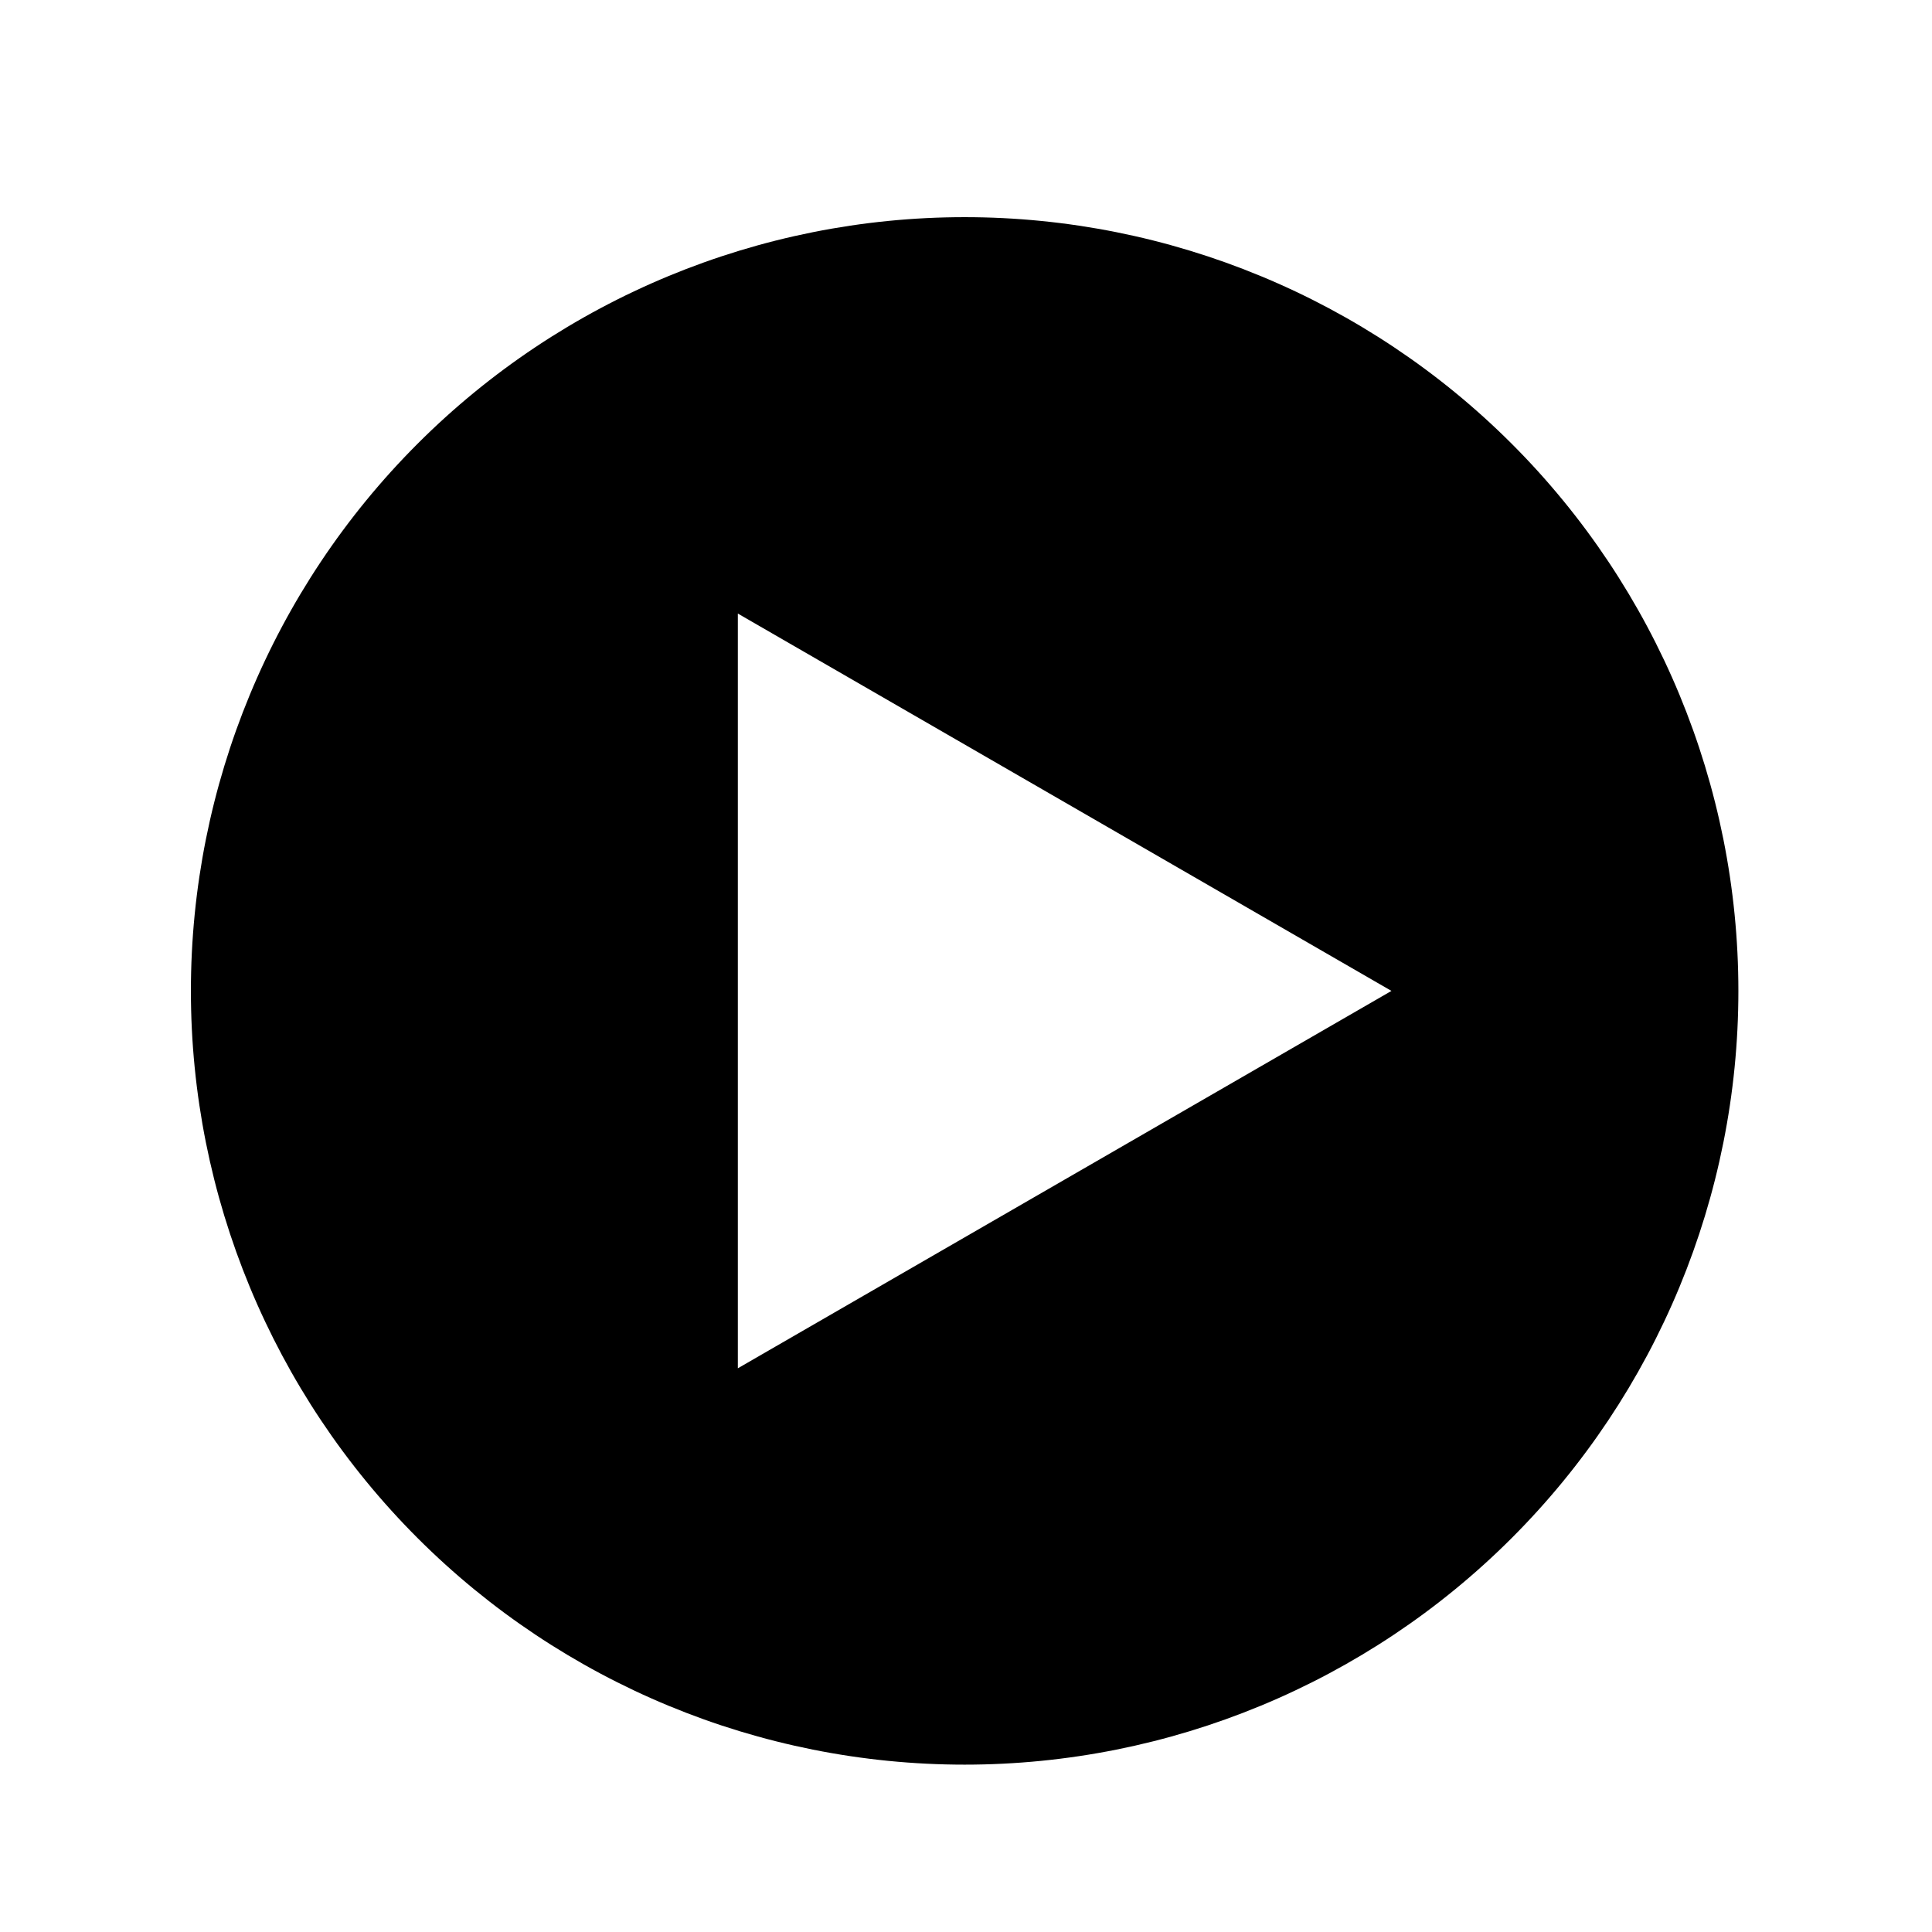
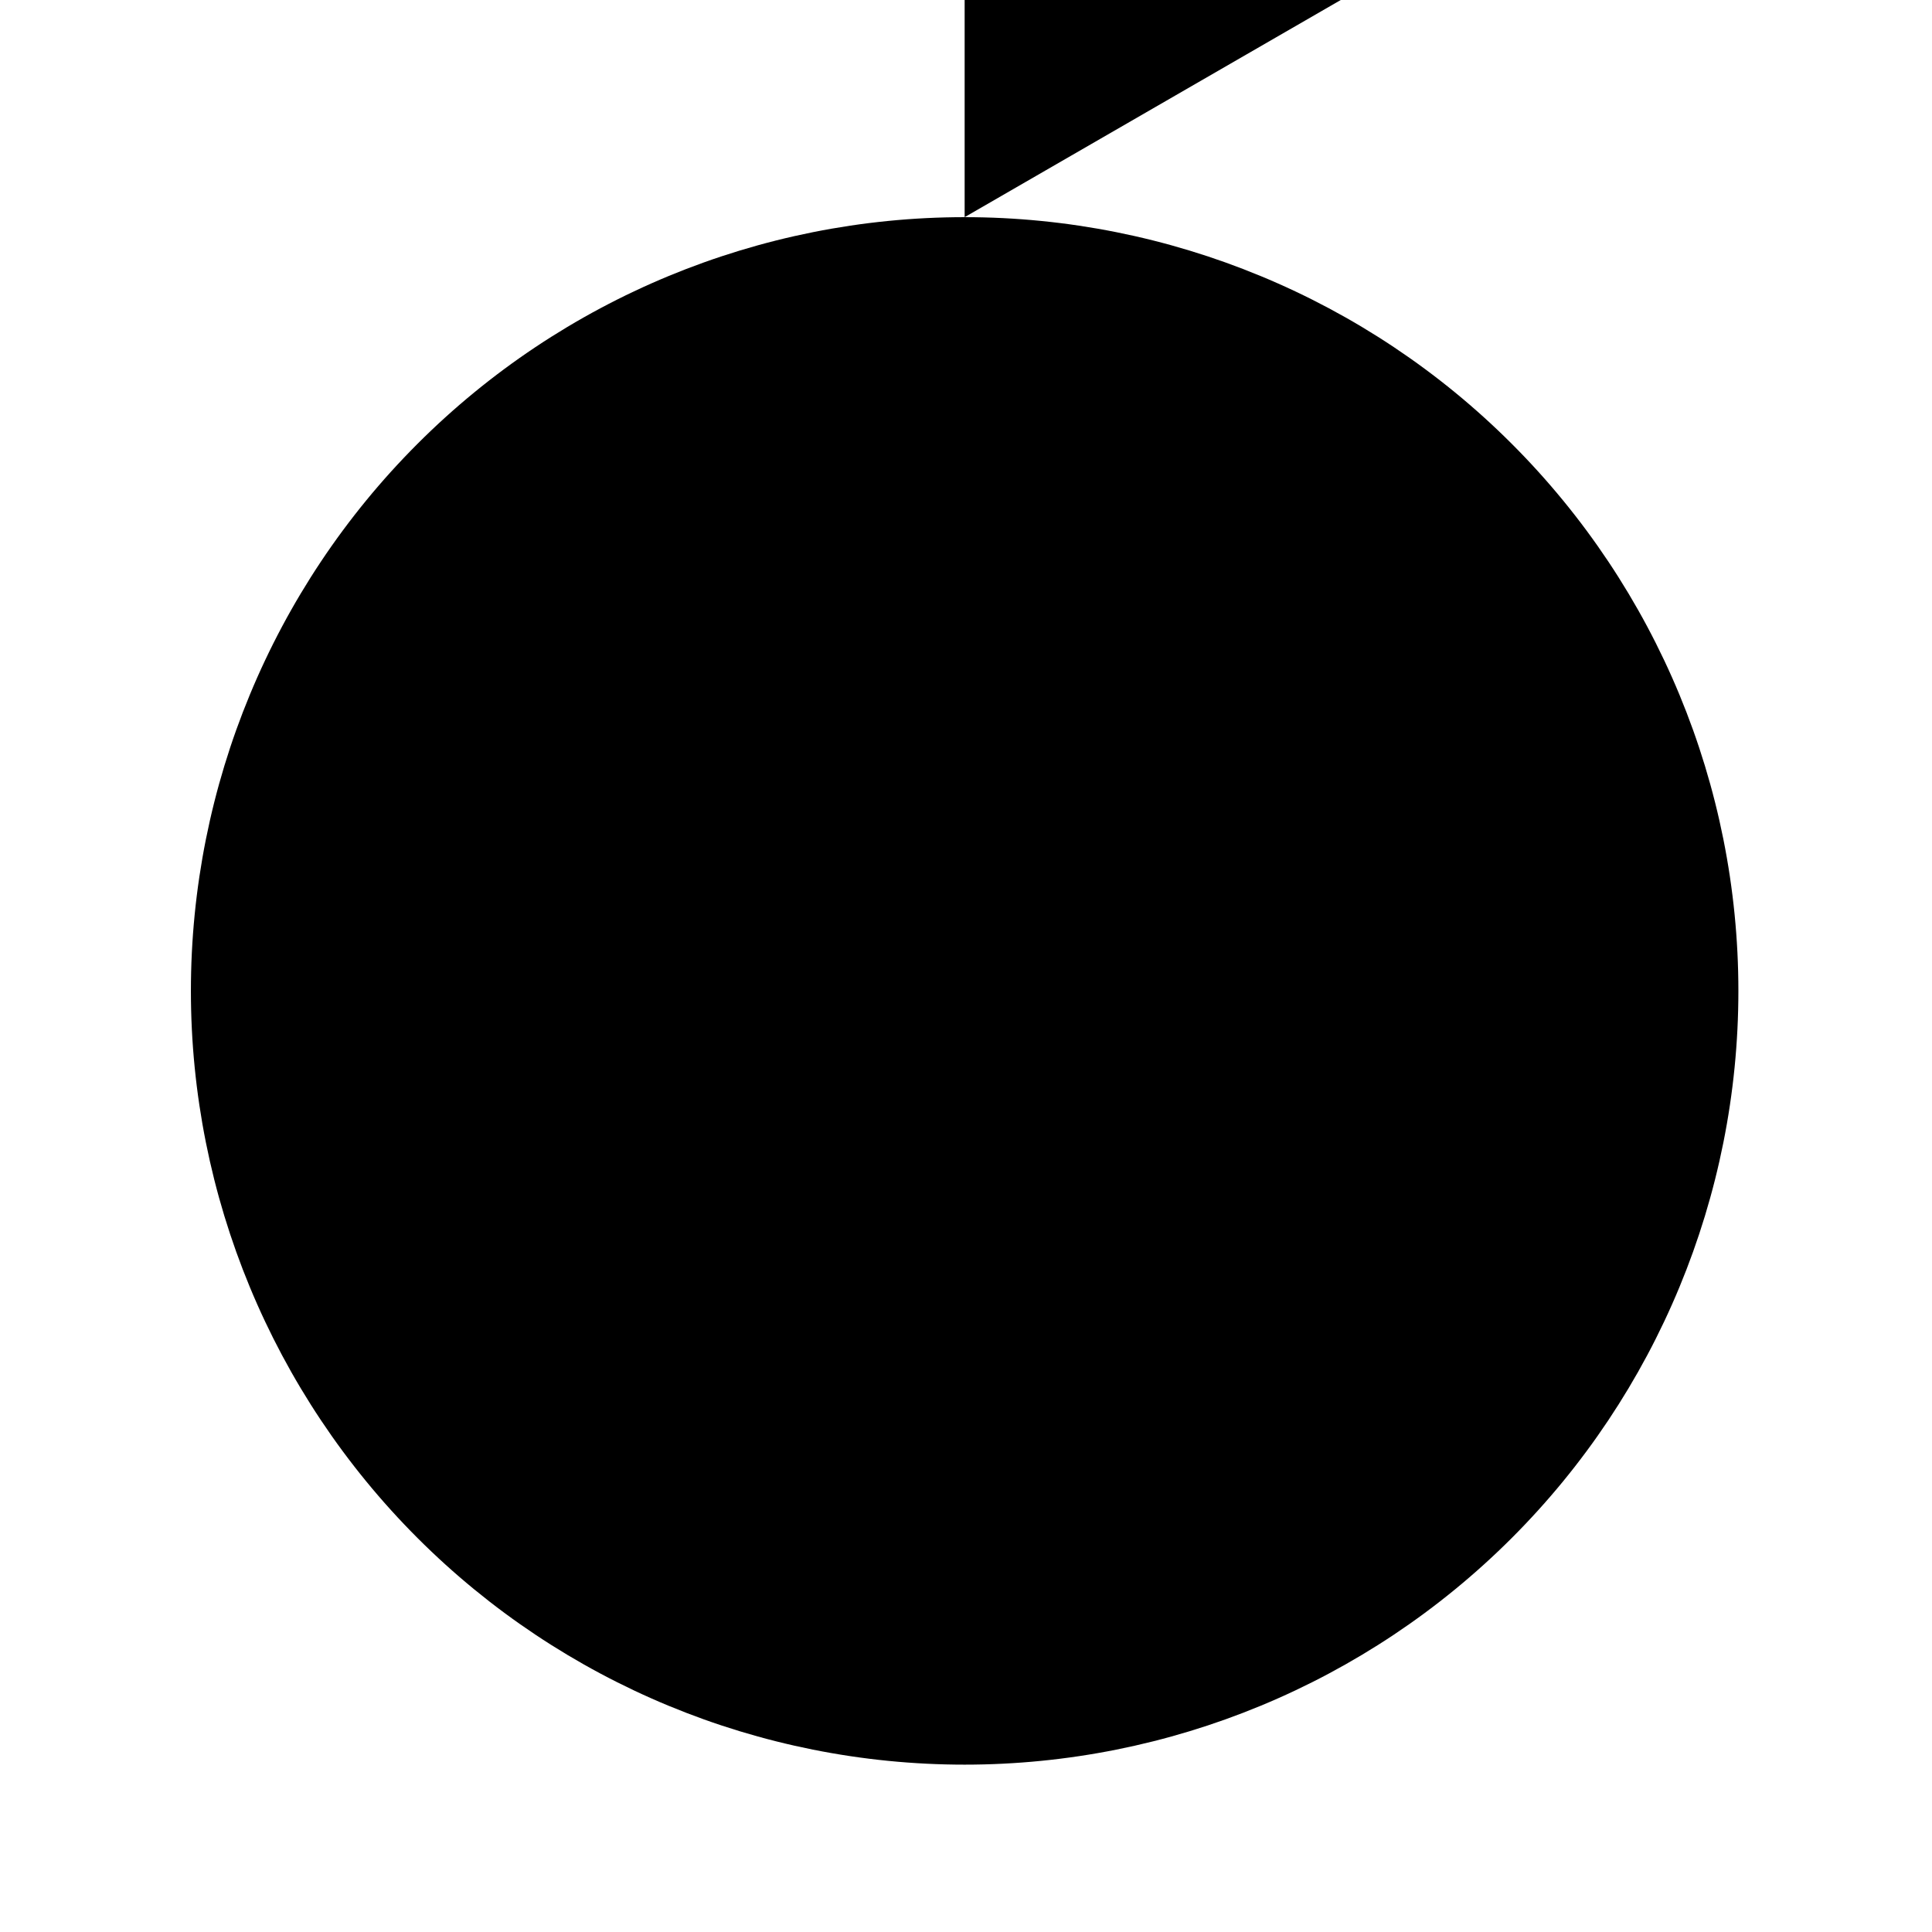
<svg xmlns="http://www.w3.org/2000/svg" fill="#000000" width="800px" height="800px" version="1.1" viewBox="144 144 512 512">
-   <path d="m399.64 201.55c-54.383 0-106.54 21.605-144.99 60.059-38.453 38.453-60.059 90.609-60.059 144.99 0 54.383 21.605 106.54 60.059 144.99 38.457 38.457 90.609 60.059 144.99 60.059 54.383 0 106.54-21.602 144.99-60.059 38.457-38.453 60.059-90.609 60.059-144.99 0-54.383-21.602-106.54-60.059-144.99-38.453-38.453-90.609-60.059-144.99-60.059zm-60.102 305.06v-200.01l173.21 100z" />
+   <path d="m399.64 201.55c-54.383 0-106.54 21.605-144.99 60.059-38.453 38.453-60.059 90.609-60.059 144.99 0 54.383 21.605 106.54 60.059 144.99 38.457 38.457 90.609 60.059 144.99 60.059 54.383 0 106.54-21.602 144.99-60.059 38.457-38.453 60.059-90.609 60.059-144.99 0-54.383-21.602-106.54-60.059-144.99-38.453-38.453-90.609-60.059-144.99-60.059zv-200.01l173.21 100z" />
</svg>